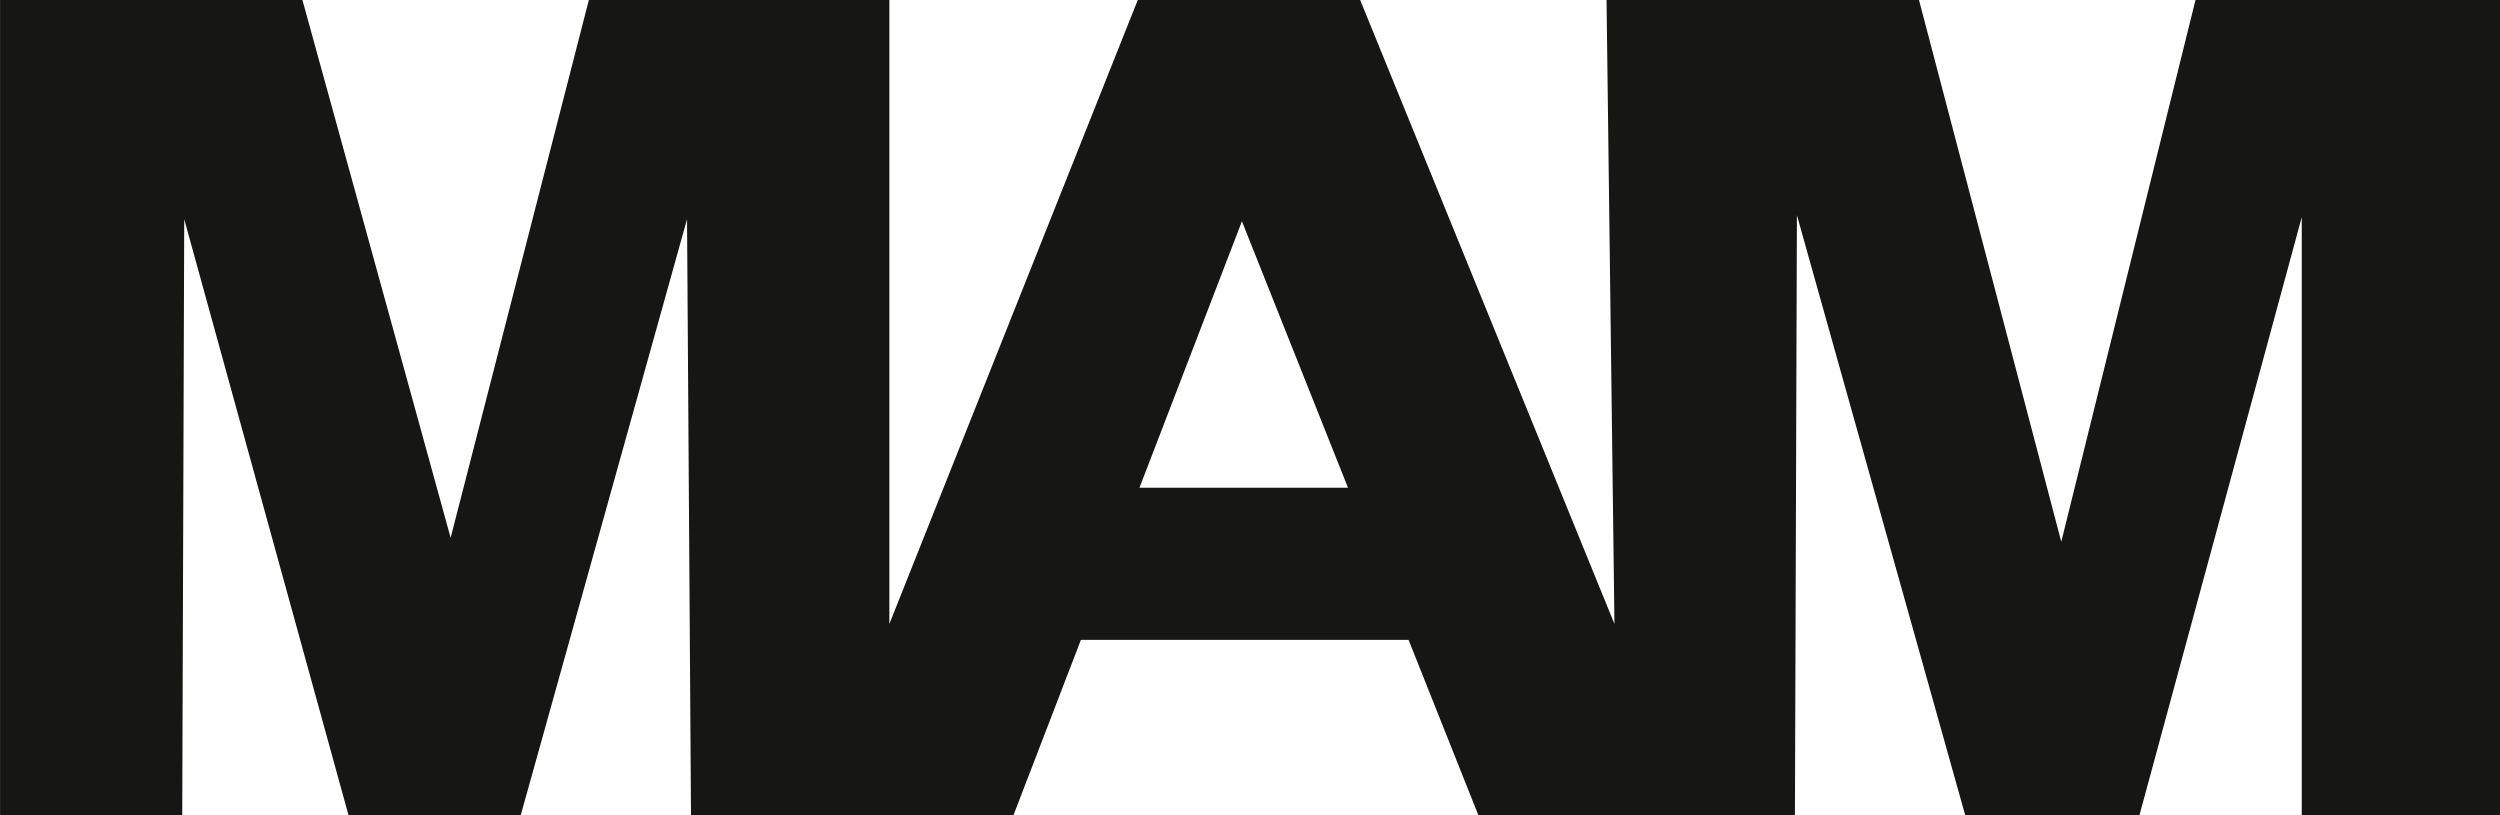
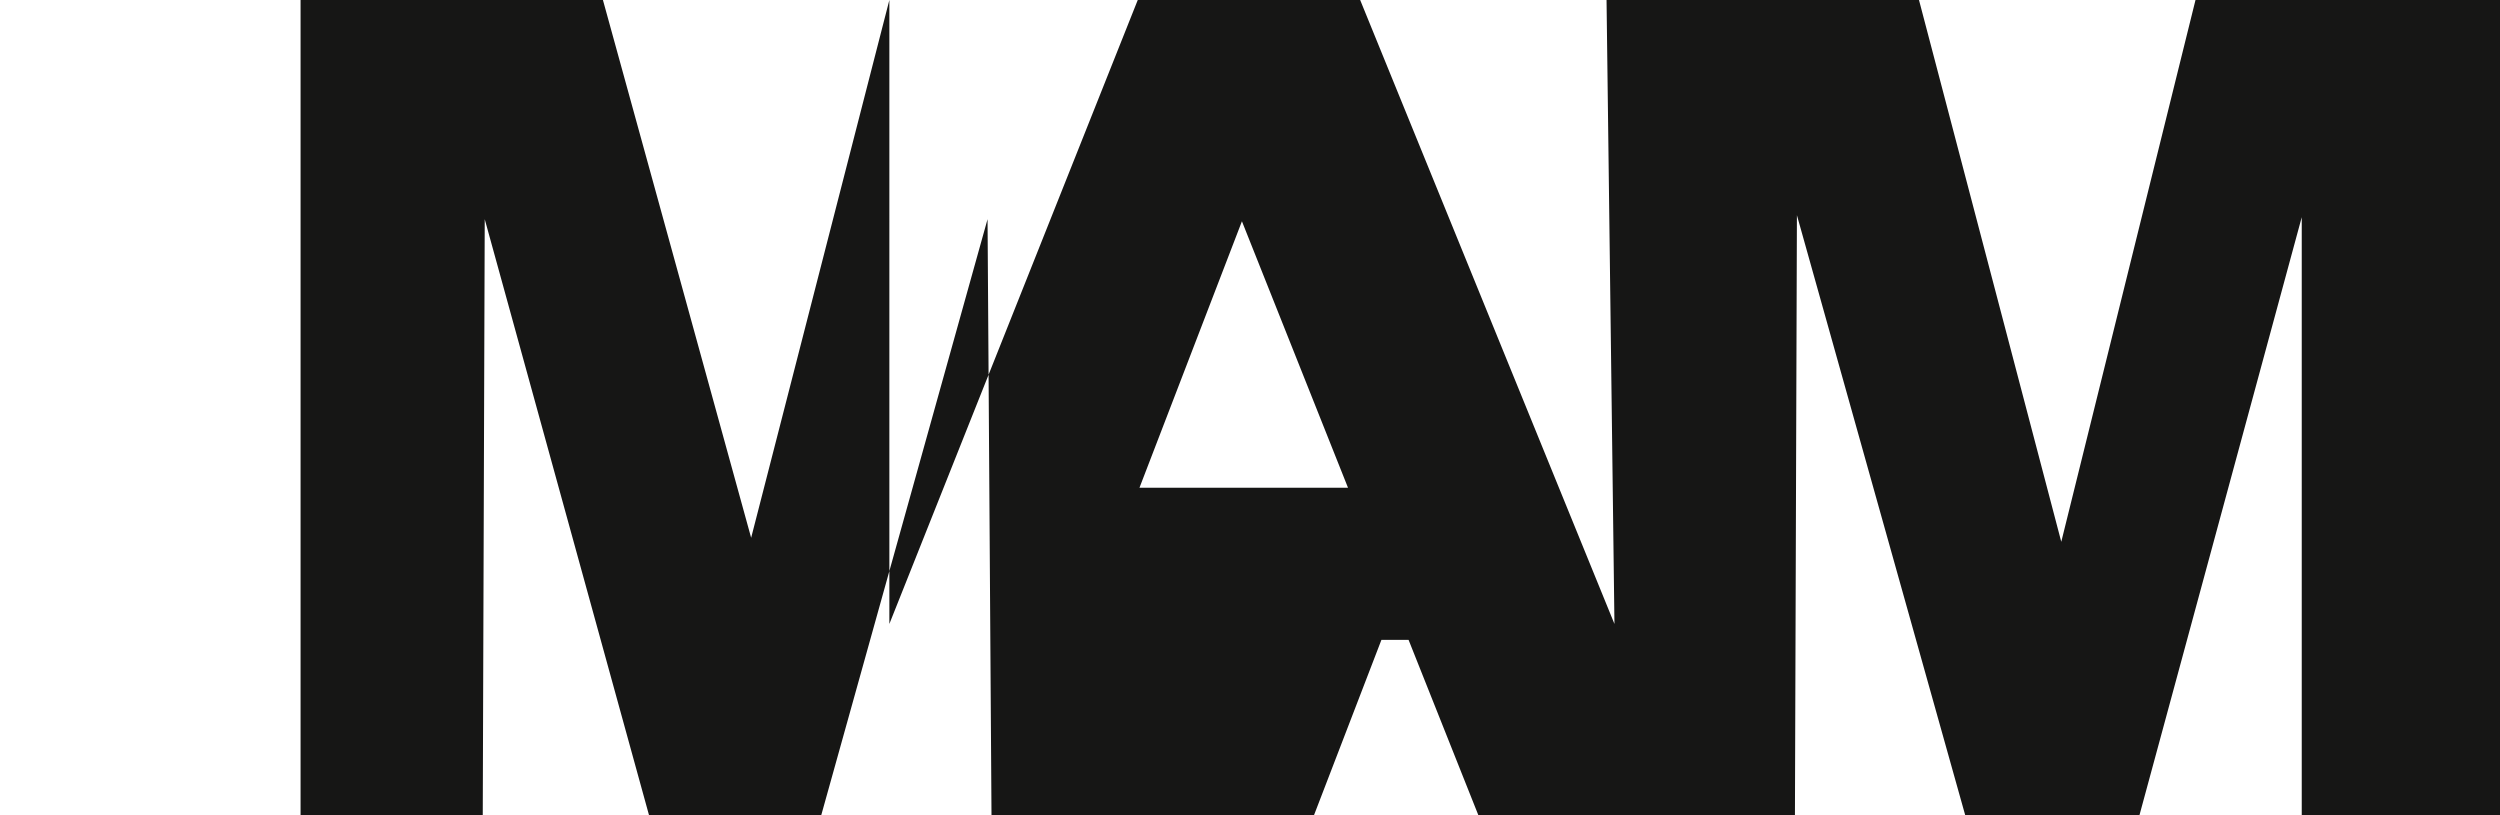
<svg xmlns="http://www.w3.org/2000/svg" width="126.503" height="41.249" viewBox="0 0 126.503 41.249">
-   <path id="Path_55" data-name="Path 55" d="M199.669,713.955l-6.792,27.416-7.2-27.416H169.867l.4,31.572L157.4,713.955H146.146l-12.569,31.572V713.955H118.371l-6.994,27.213-7.5-27.213h-15.3V755.2h9.219l.1-30.154,8.312,30.154h8.717l8.414-30.154.2,30.154h16.32l3.41-8.866H159.85l3.529,8.866H179.4l.1-30.356,8.515,30.356h8.819l8.211-30.255V755.2h10.035V713.955Zm-53.436,24.679,5.184-13.482,5.367,13.482Z" transform="translate(-88.574 -713.955)" fill="#161615" />
+   <path id="Path_55" data-name="Path 55" d="M199.669,713.955l-6.792,27.416-7.2-27.416H169.867l.4,31.572L157.4,713.955H146.146l-12.569,31.572V713.955l-6.994,27.213-7.5-27.213h-15.3V755.2h9.219l.1-30.154,8.312,30.154h8.717l8.414-30.154.2,30.154h16.32l3.41-8.866H159.85l3.529,8.866H179.4l.1-30.356,8.515,30.356h8.819l8.211-30.255V755.2h10.035V713.955Zm-53.436,24.679,5.184-13.482,5.367,13.482Z" transform="translate(-88.574 -713.955)" fill="#161615" />
</svg>